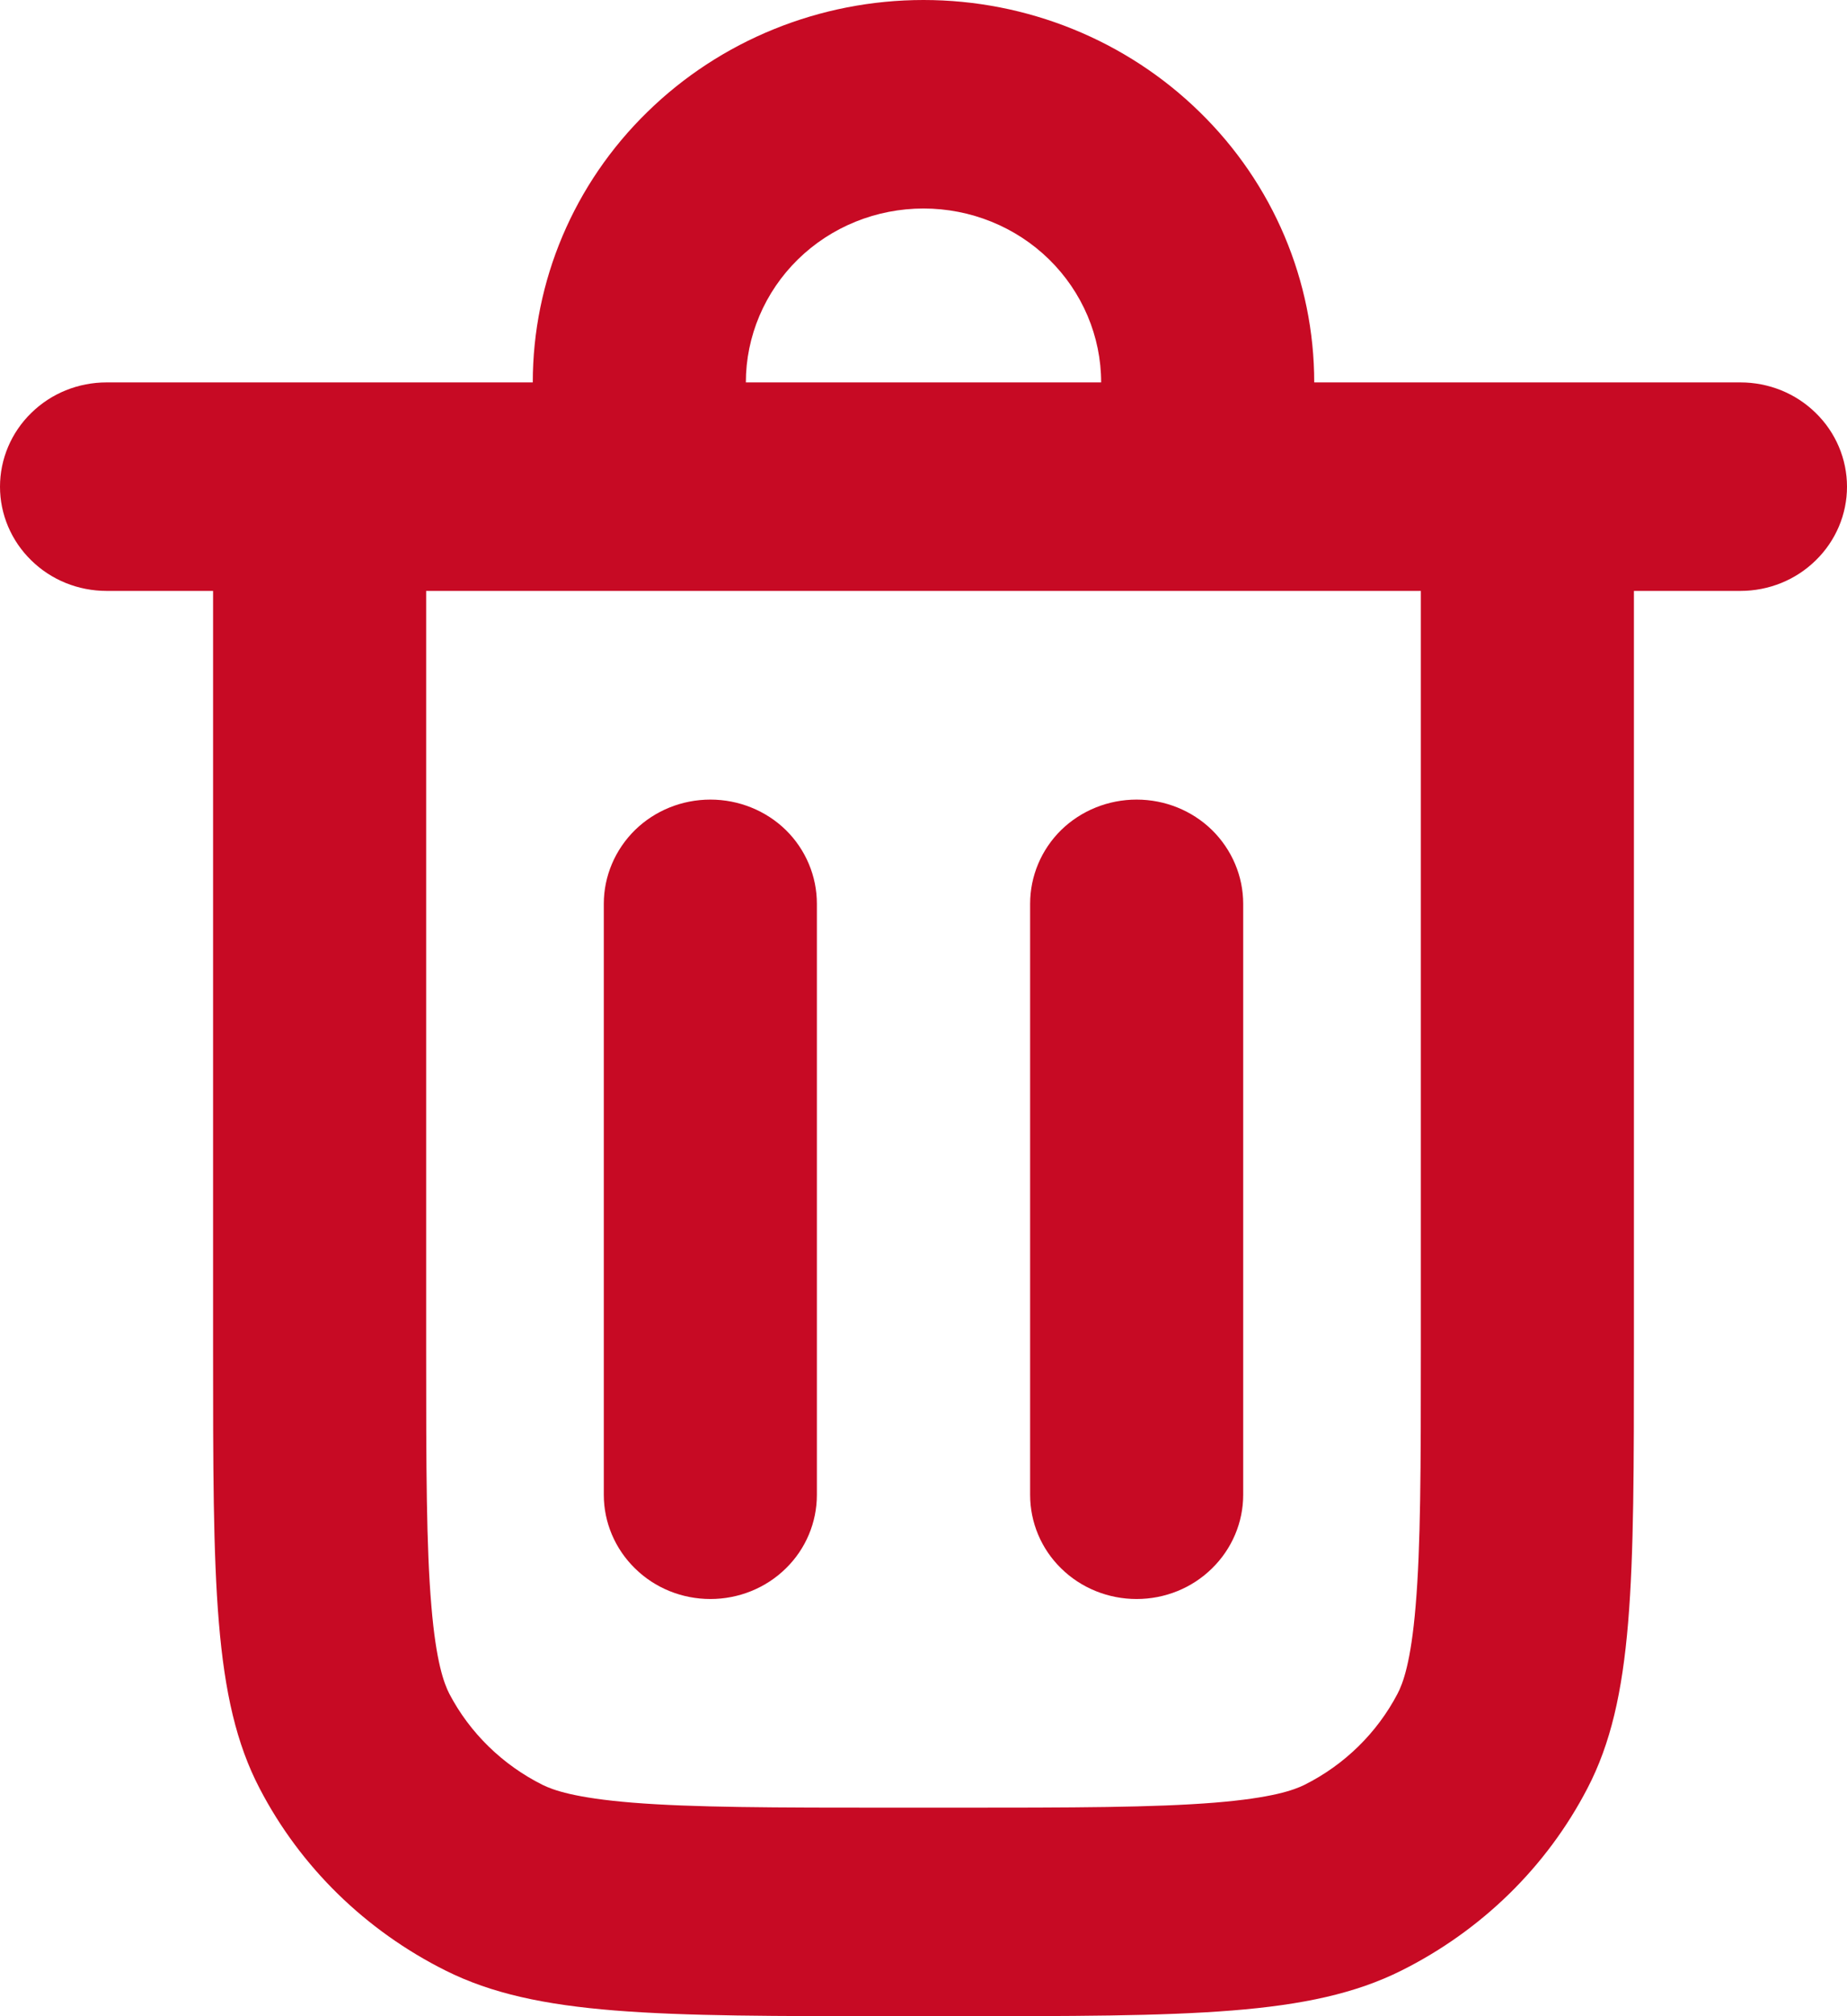
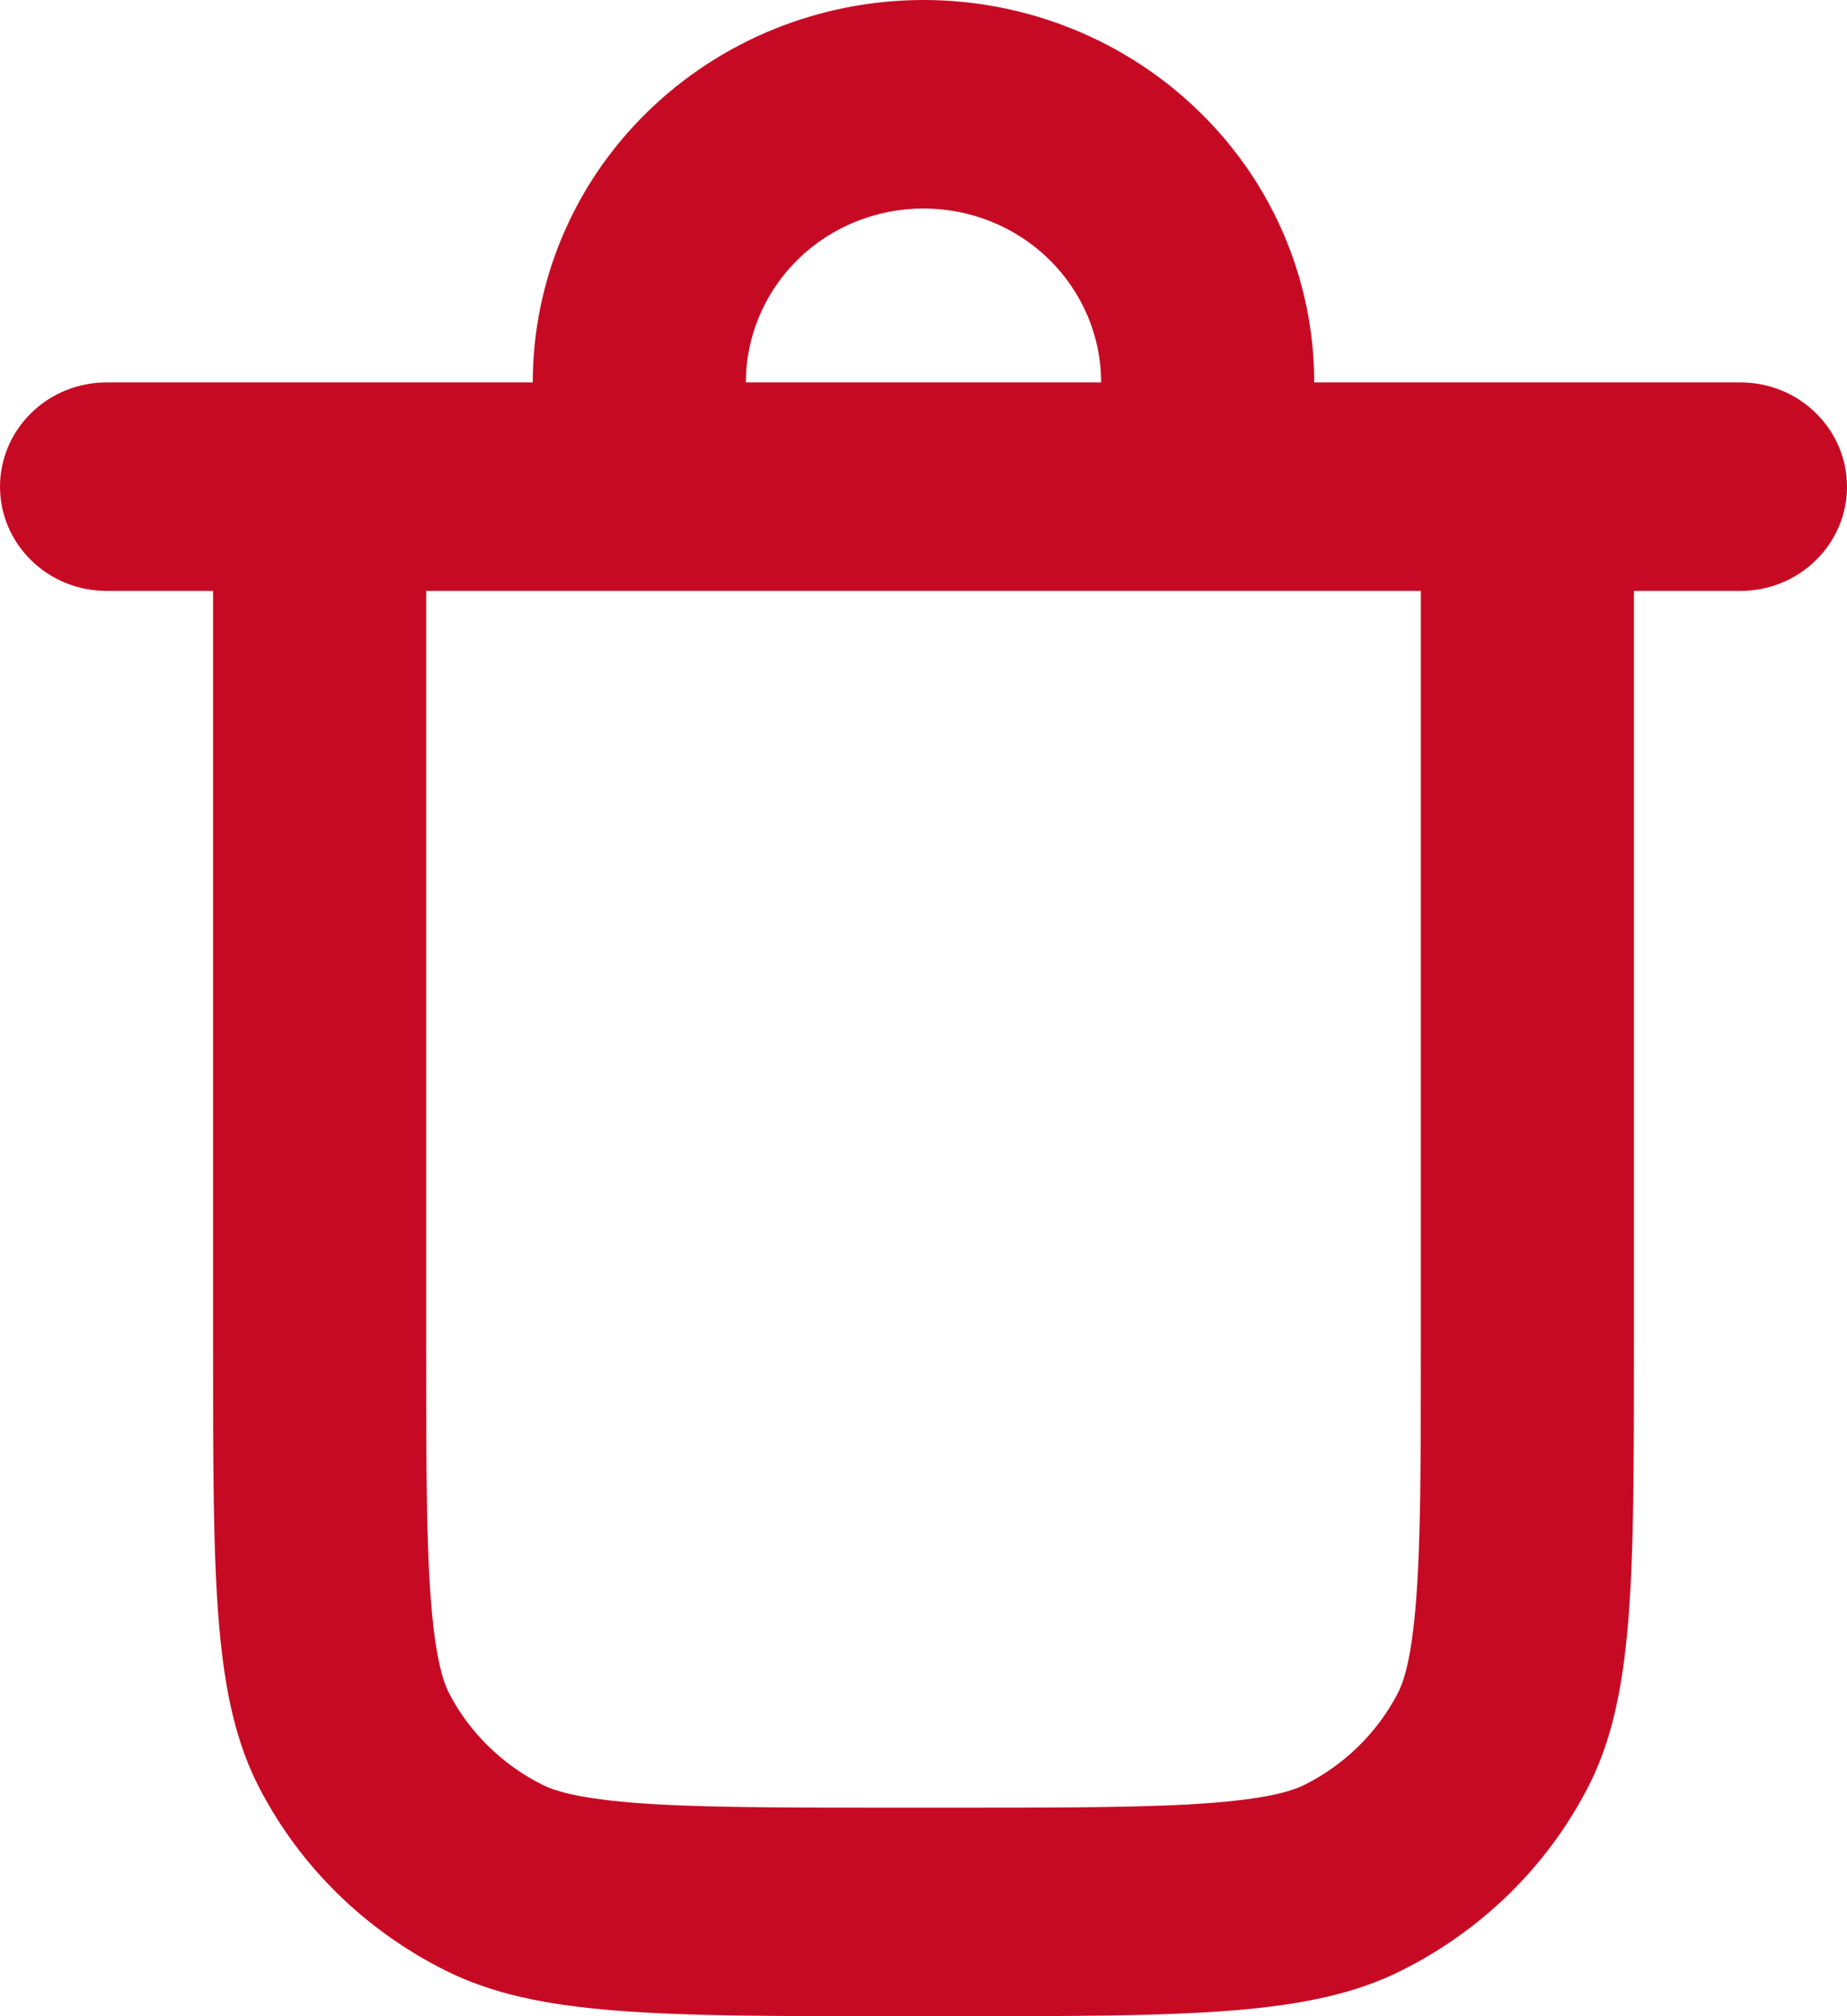
<svg xmlns="http://www.w3.org/2000/svg" width="11" height="12" viewBox="0 0 11 12" fill="none">
-   <path d="M6.769 4.759C6.938 4.759 7.099 4.824 7.218 4.94C7.337 5.057 7.404 5.215 7.404 5.379V8.897C7.404 9.061 7.337 9.219 7.218 9.335C7.099 9.452 6.938 9.517 6.769 9.517C6.601 9.517 6.439 9.452 6.32 9.335C6.201 9.219 6.135 9.061 6.135 8.897V5.379C6.135 5.215 6.201 5.057 6.32 4.94C6.439 4.824 6.601 4.759 6.769 4.759Z" fill="#C70A24" />
-   <path d="M4.865 5.379C4.865 5.215 4.799 5.057 4.68 4.94C4.561 4.824 4.399 4.759 4.231 4.759C4.062 4.759 3.901 4.824 3.782 4.94C3.663 5.057 3.596 5.215 3.596 5.379V8.897C3.596 9.061 3.663 9.219 3.782 9.335C3.901 9.452 4.062 9.517 4.231 9.517C4.399 9.517 4.561 9.452 4.68 9.335C4.799 9.219 4.865 9.061 4.865 8.897V5.379Z" fill="#C70A24" />
  <path fill-rule="evenodd" clip-rule="evenodd" d="M3.173 2.276C3.173 1.672 3.418 1.093 3.855 0.667C4.291 0.24 4.883 0 5.5 0C6.117 0 6.709 0.24 7.145 0.667C7.582 1.093 7.827 1.672 7.827 2.276H10.365C10.534 2.276 10.695 2.341 10.814 2.458C10.933 2.574 11 2.732 11 2.897C11 3.061 10.933 3.219 10.814 3.335C10.695 3.452 10.534 3.517 10.365 3.517H9.731V8.028C9.731 9.418 9.731 10.113 9.454 10.644C9.211 11.112 8.822 11.491 8.345 11.729C7.802 12 7.091 12 5.669 12H5.331C3.909 12 3.198 12 2.655 11.729C2.178 11.491 1.789 11.112 1.546 10.644C1.269 10.113 1.269 9.418 1.269 8.028V3.517H0.635C0.466 3.517 0.305 3.452 0.186 3.335C0.067 3.219 0 3.061 0 2.897C0 2.732 0.067 2.574 0.186 2.458C0.305 2.341 0.466 2.276 0.635 2.276H3.173ZM4.442 2.276C4.442 2.002 4.554 1.738 4.752 1.544C4.95 1.35 5.219 1.241 5.5 1.241C5.781 1.241 6.05 1.35 6.248 1.544C6.446 1.738 6.558 2.002 6.558 2.276H4.442ZM2.538 3.517H8.462V8.028C8.462 8.743 8.461 9.205 8.431 9.557C8.403 9.895 8.355 10.02 8.323 10.081C8.201 10.314 8.007 10.504 7.769 10.623C7.706 10.654 7.578 10.701 7.233 10.729C6.873 10.758 6.401 10.759 5.669 10.759H5.331C4.599 10.759 4.127 10.758 3.767 10.729C3.422 10.701 3.294 10.654 3.231 10.623C2.993 10.504 2.798 10.314 2.676 10.081C2.645 10.02 2.597 9.895 2.569 9.557C2.539 9.205 2.538 8.743 2.538 8.028V3.517Z" fill="#C70A24" />
</svg>